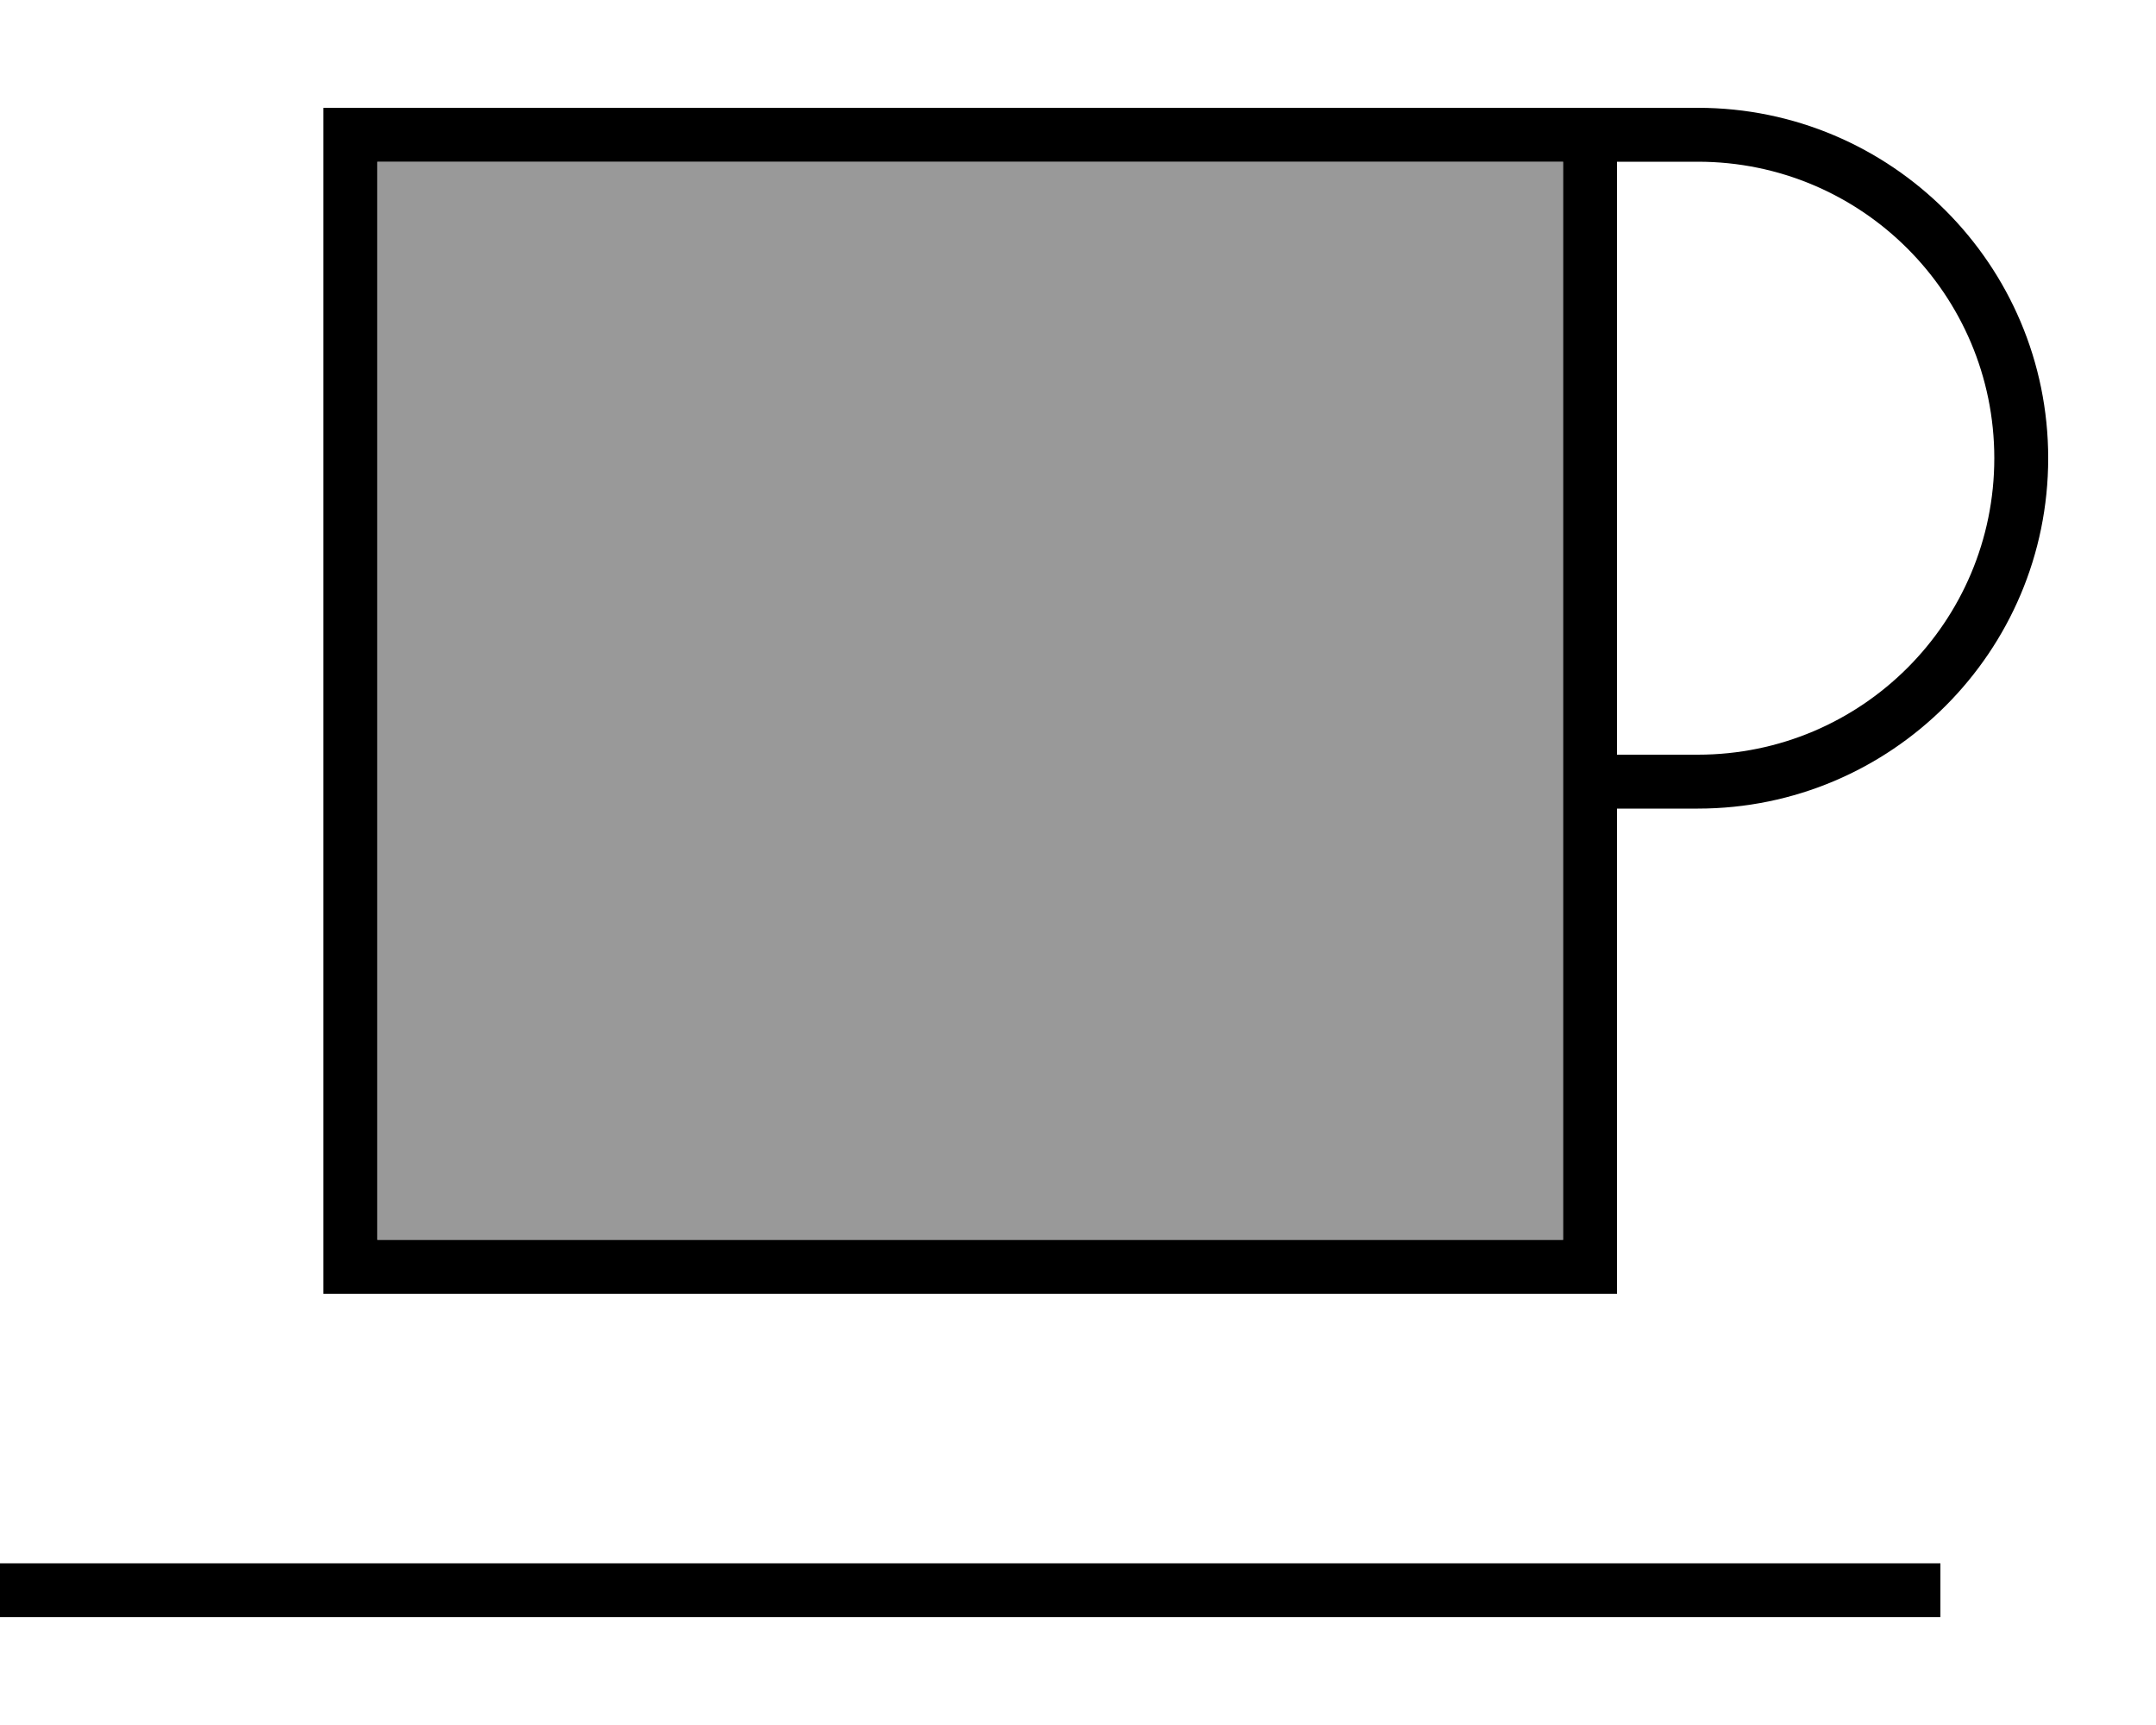
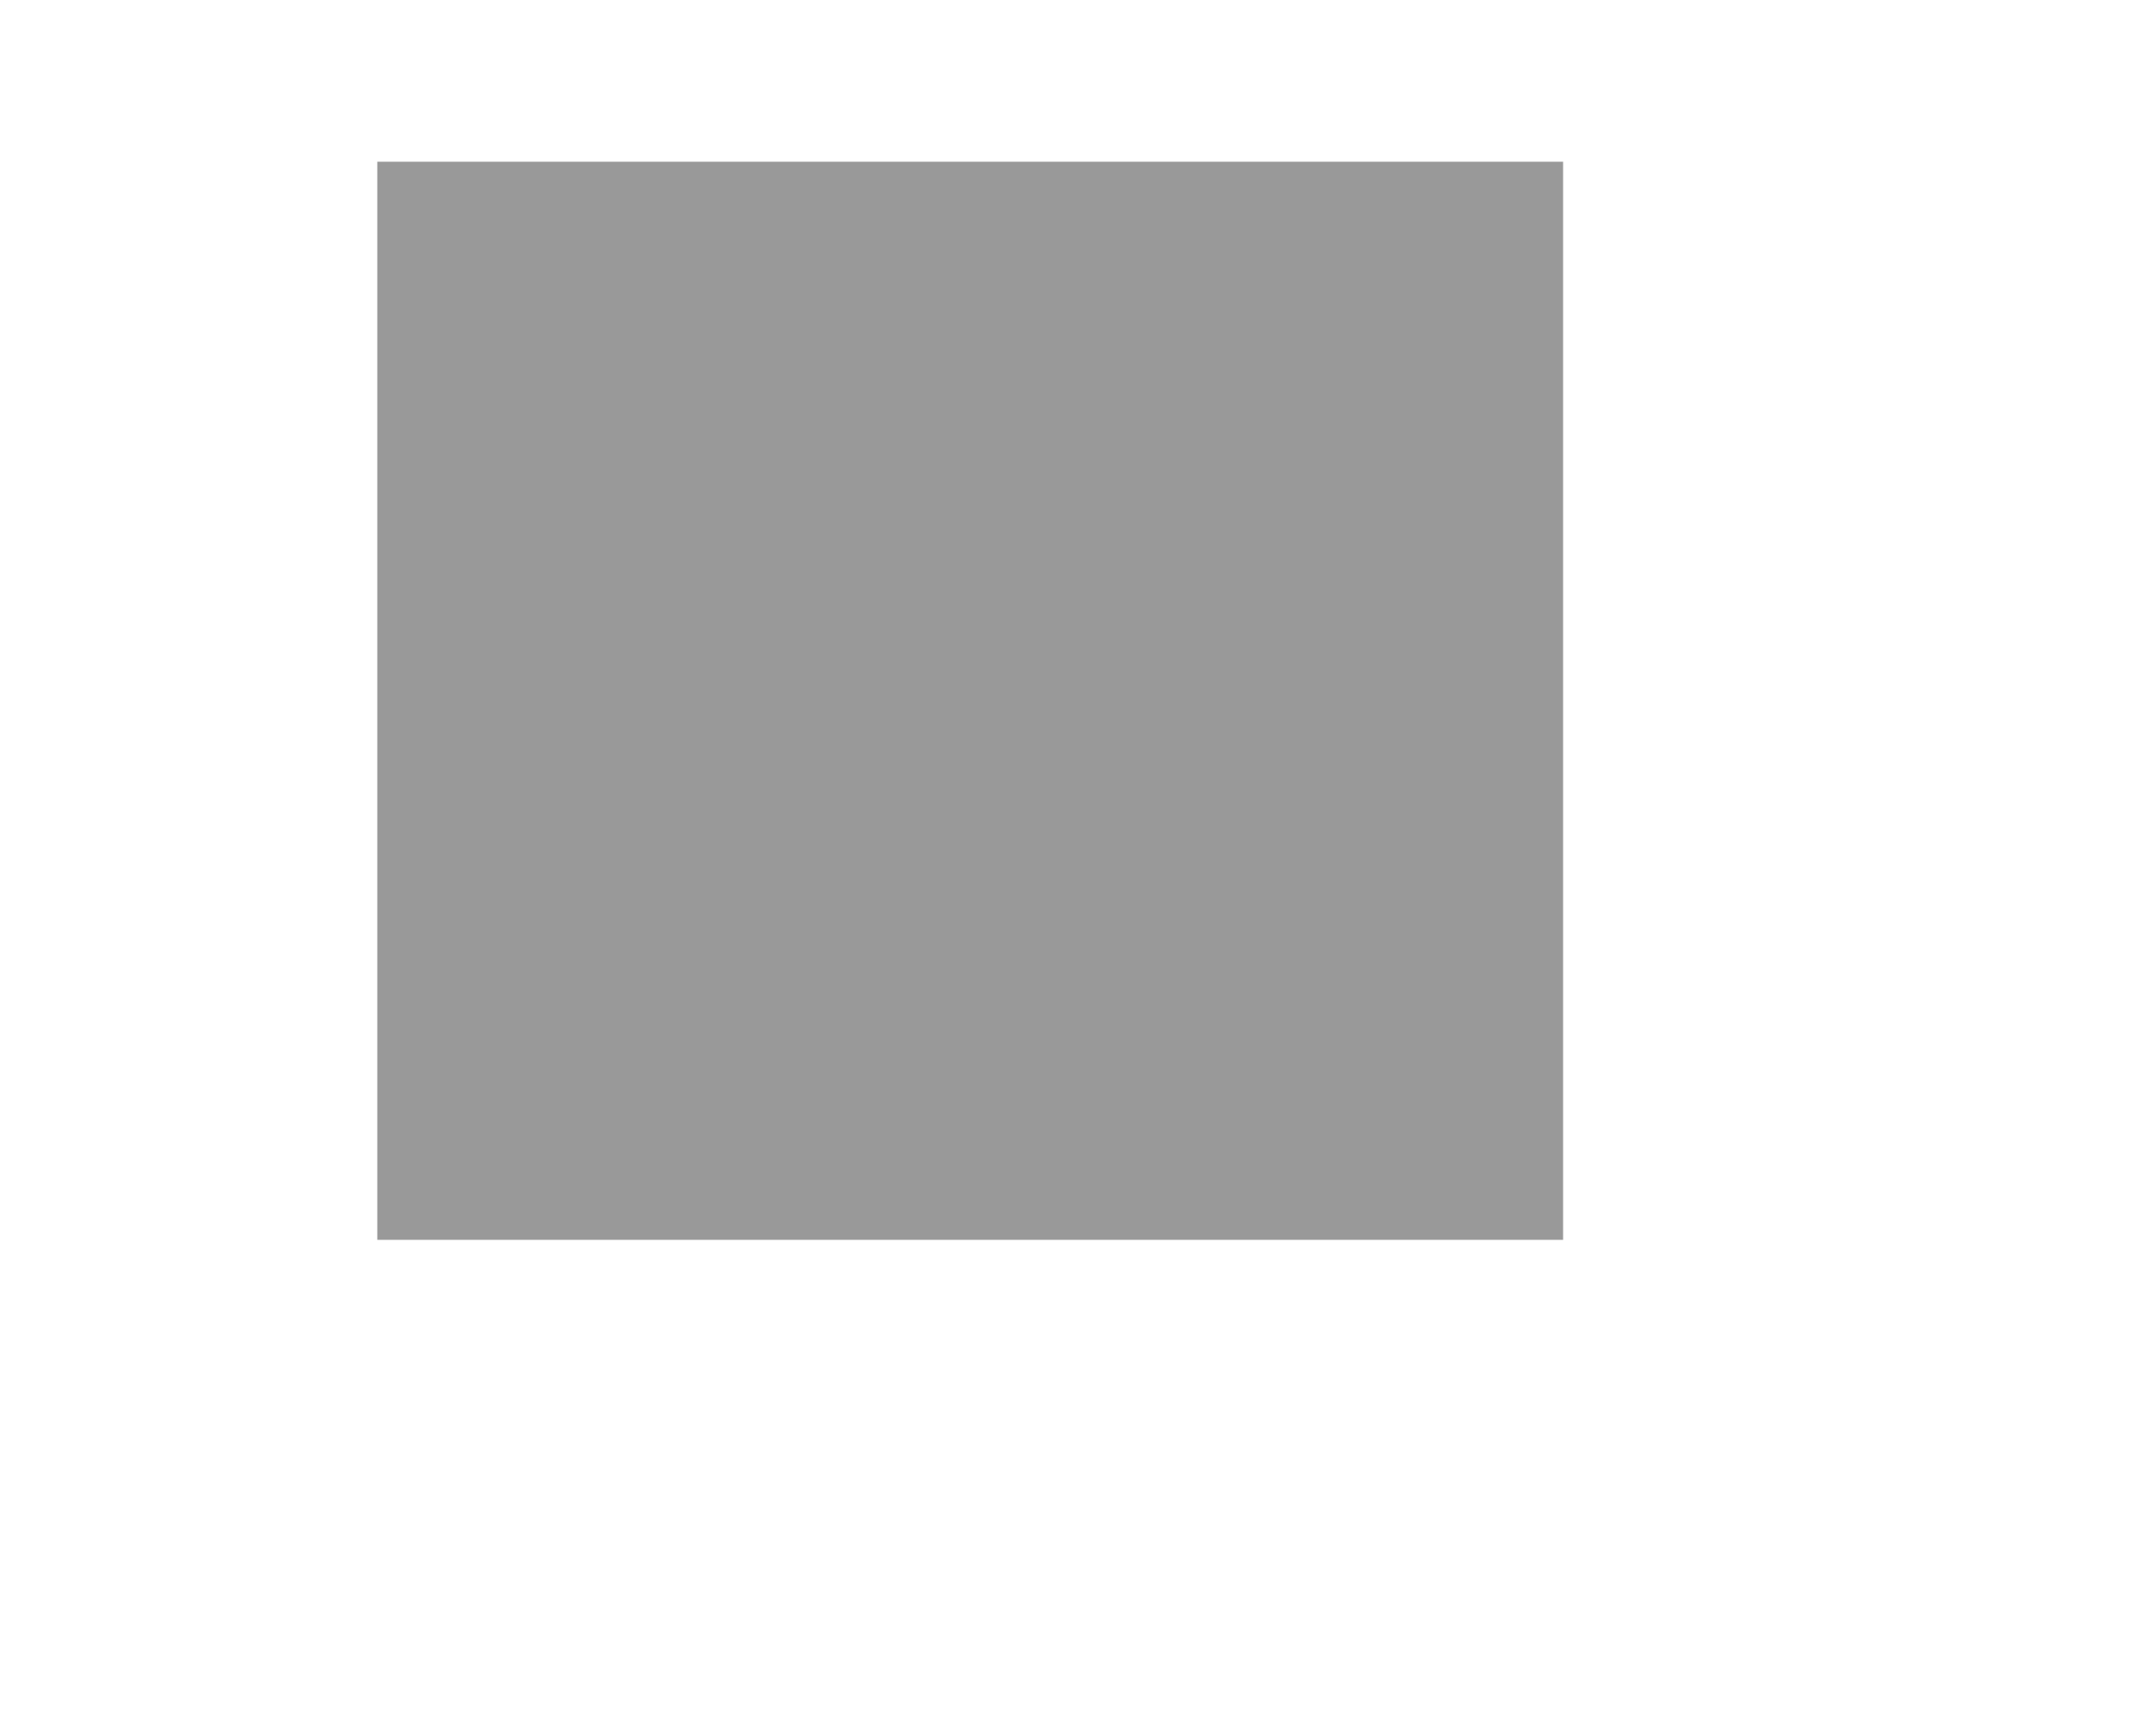
<svg xmlns="http://www.w3.org/2000/svg" viewBox="0 0 640 512">
  <defs>
    <style>.fa-secondary{opacity:.4}</style>
  </defs>
  <path class="fa-secondary" d="M112 48l0 320 352 0 0-320-24 0L112 48z" />
-   <path class="fa-primary" d="M440 48l24 0 0 320-352 0 0-320 328 0zm40 176l0-176 24 0c48.6 0 88 39.4 88 88s-39.4 88-88 88l-24 0zm0 144l0-128 24 0c57.4 0 104-46.6 104-104s-46.6-104-104-104l-24 0-16 0-24 0L112 32 96 32l0 16 0 320 0 16 16 0 352 0 16 0 0-16zM8 464l-8 0 0 16 8 0 560 0 8 0 0-16-8 0L8 464z" />
</svg>